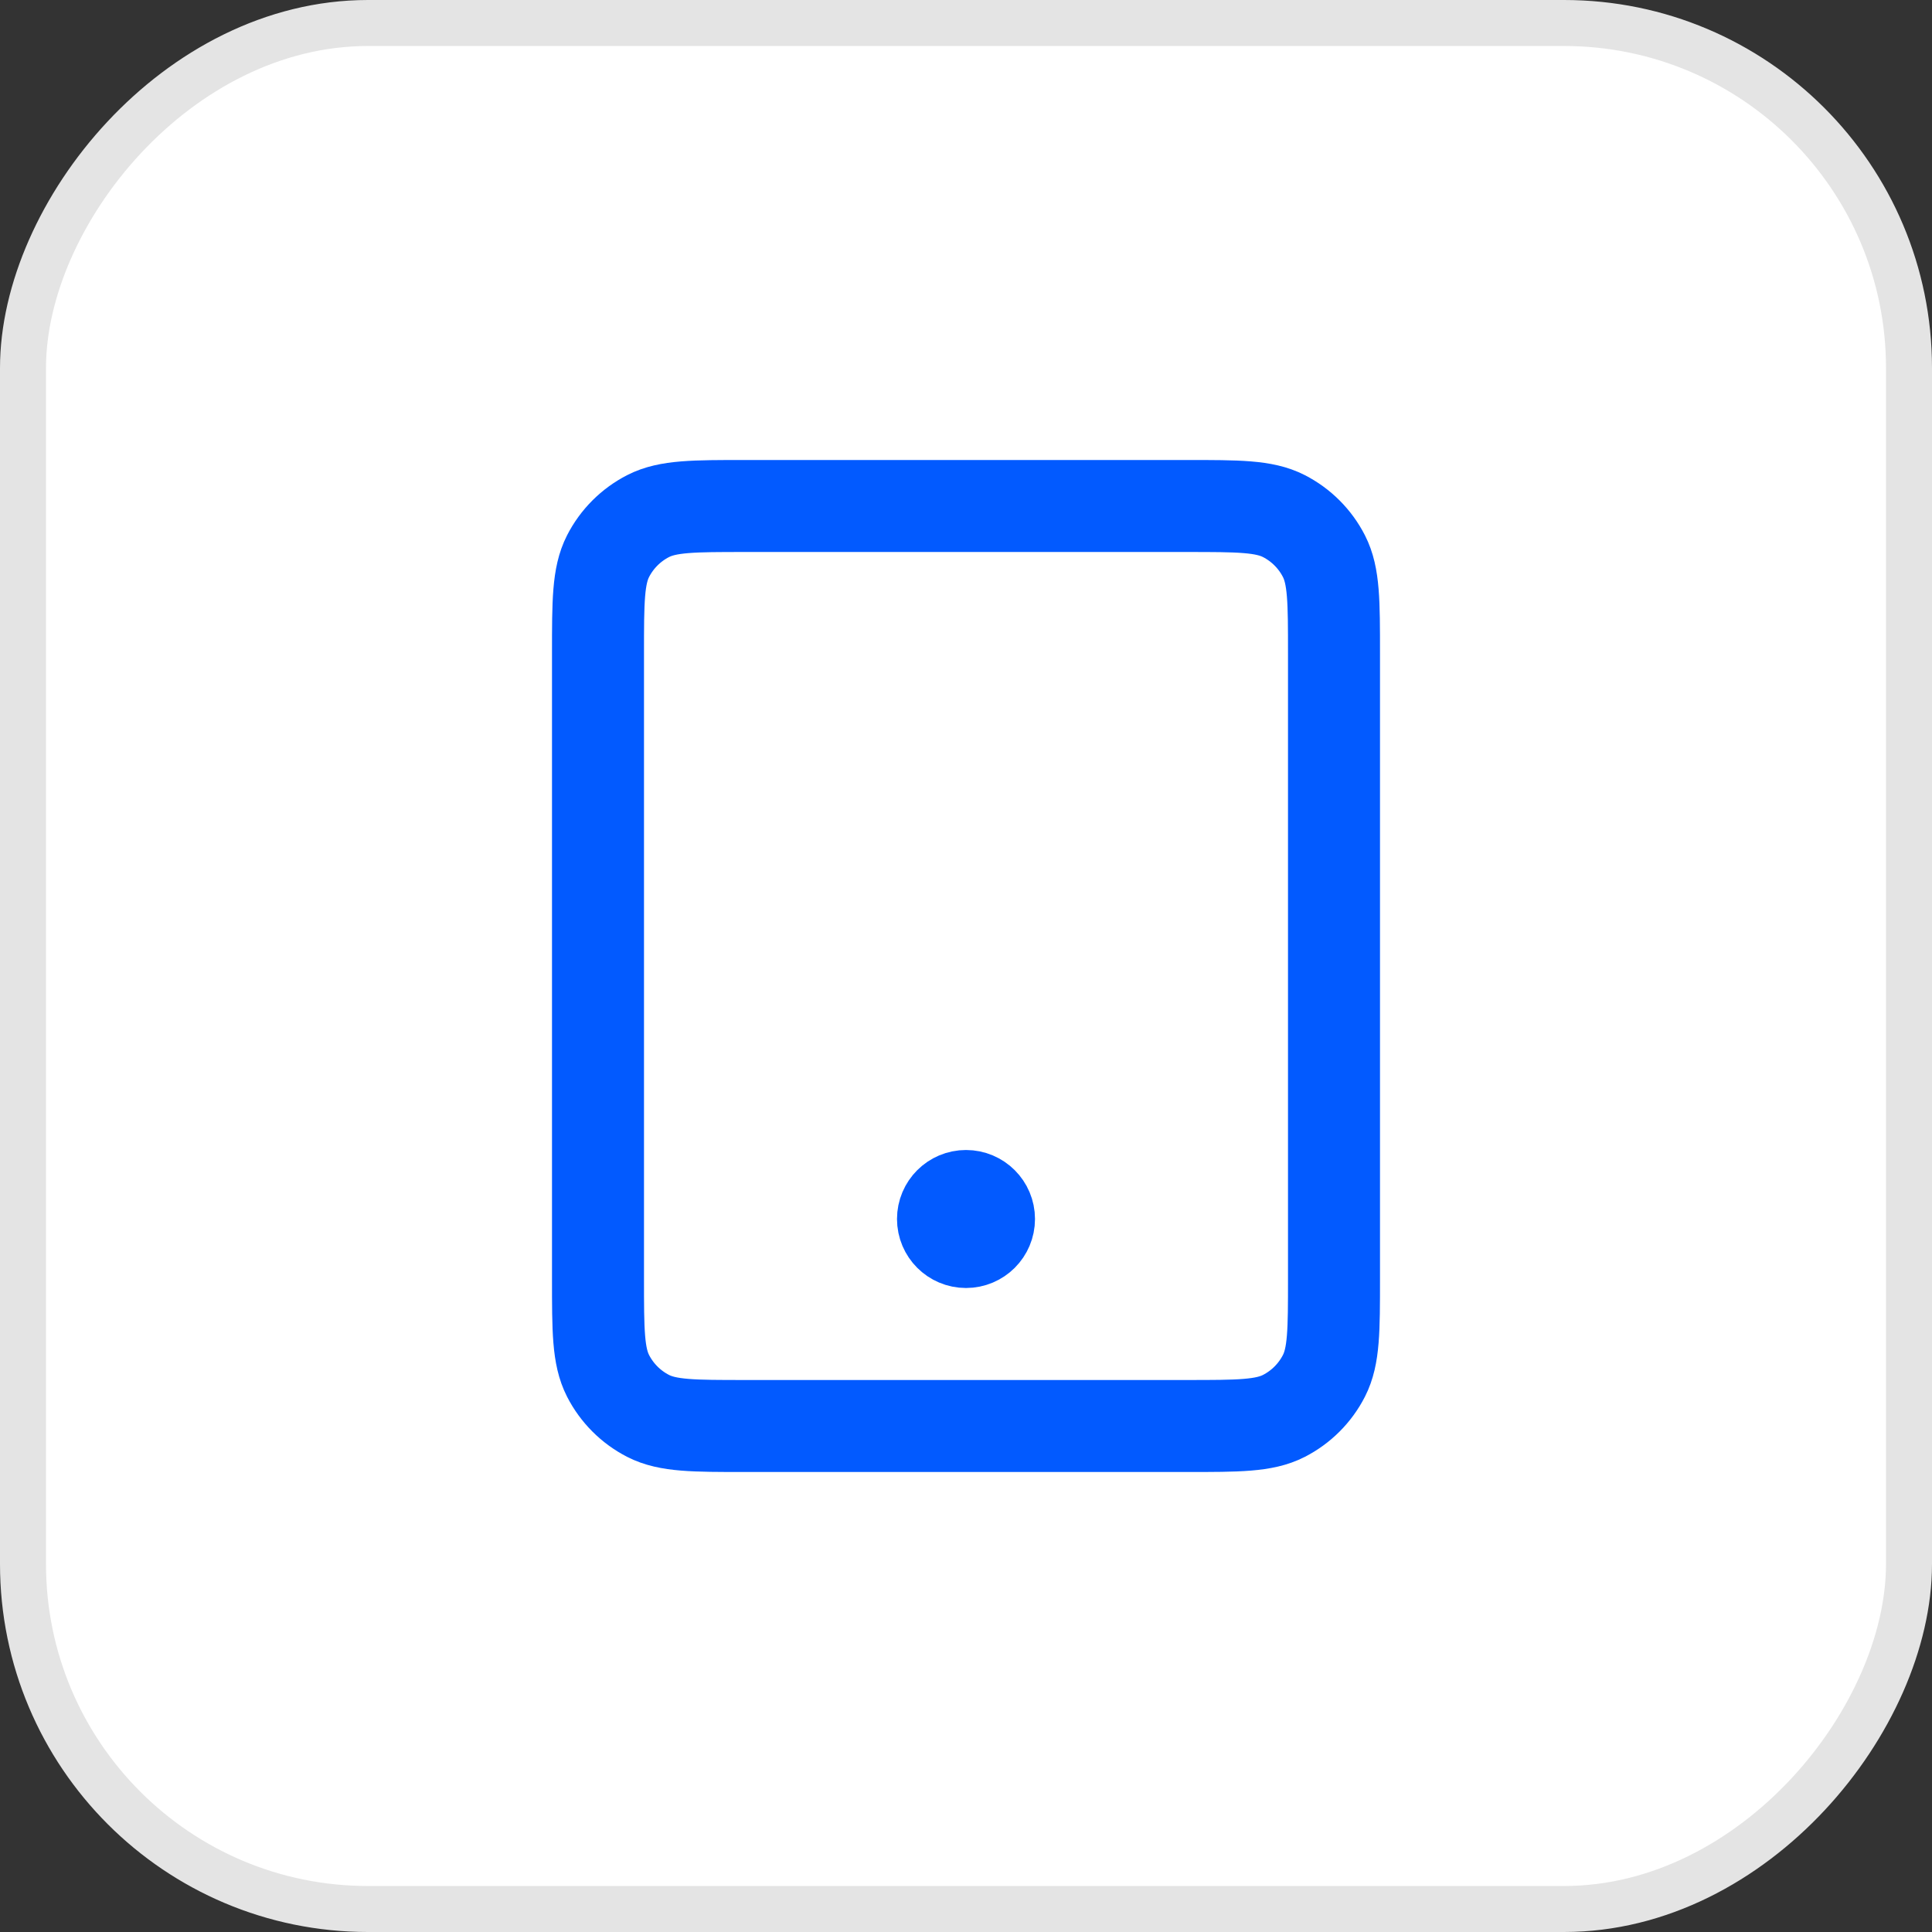
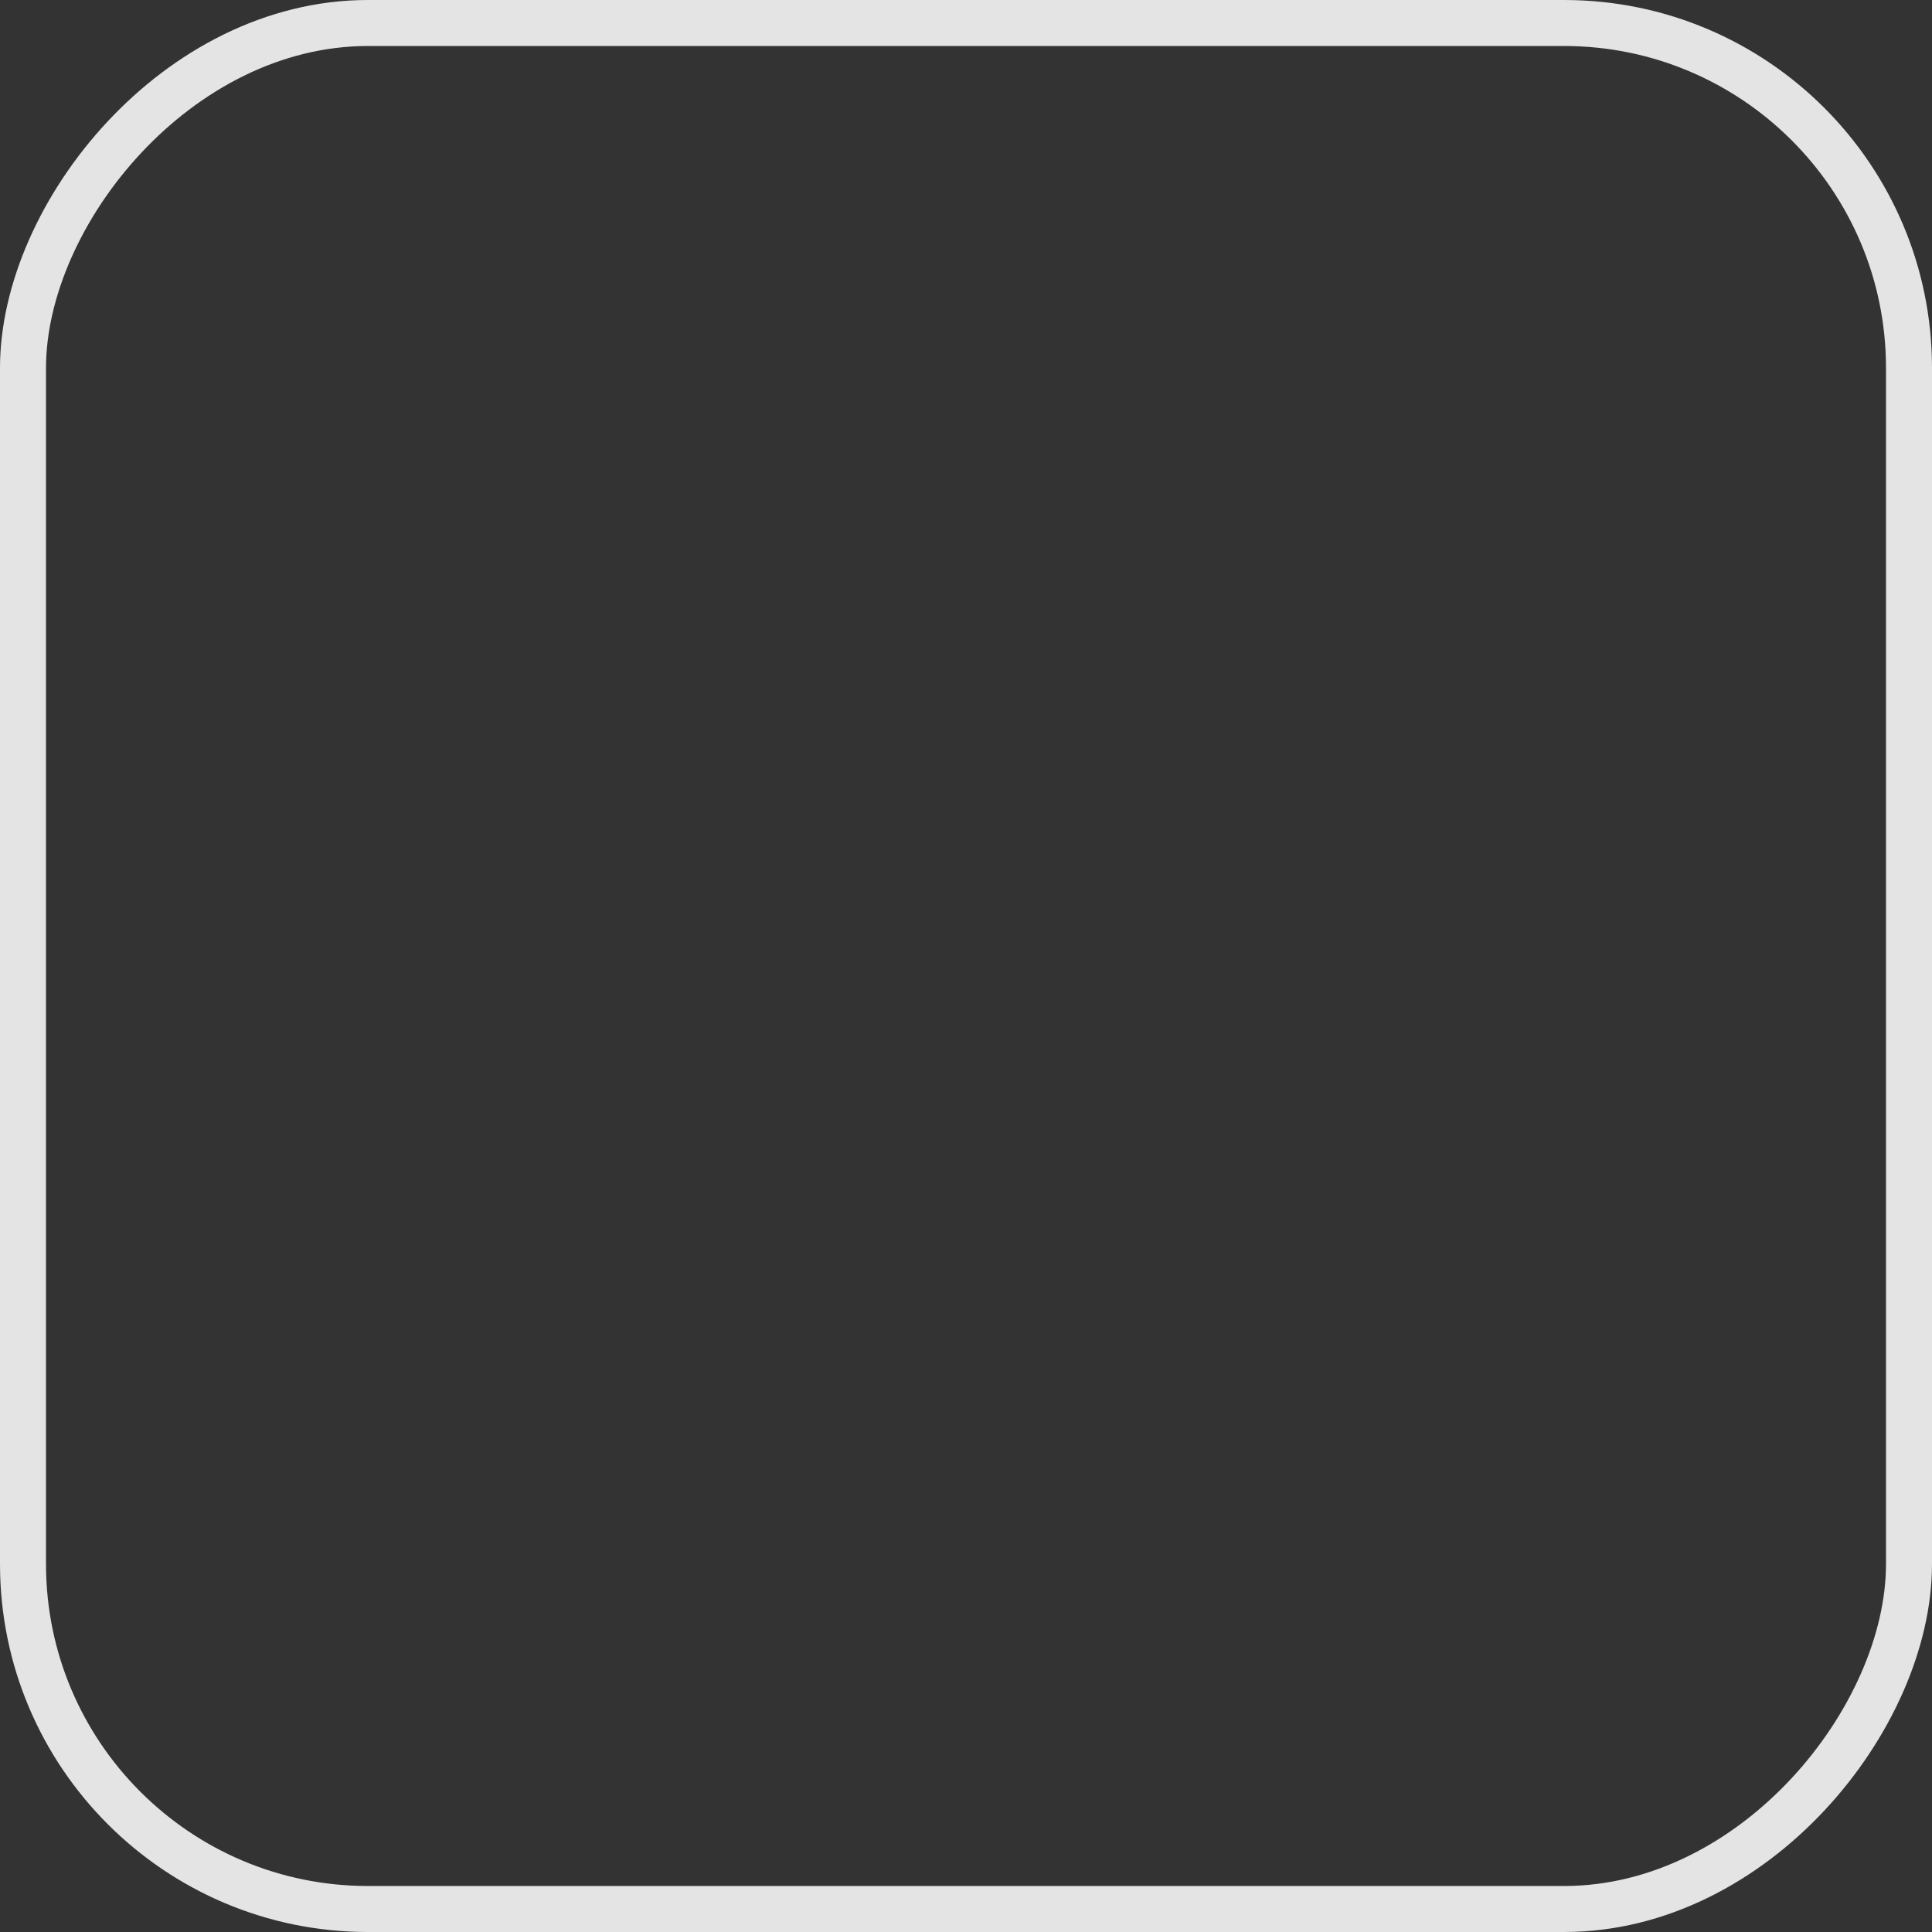
<svg xmlns="http://www.w3.org/2000/svg" width="42" height="42" viewBox="0 0 42 42" fill="none">
  <rect x="0" y="0" width="42" height="42" fill="#333333" stroke="none" />
-   <rect x="-0.5" y="0.5" width="41" height="41" rx="7.5" transform="matrix(-1 0 0 1 41 0)" fill="white" />
  <rect x="-0.5" y="0.5" width="41" height="41" rx="7.5" transform="matrix(-1 0 0 1 41 0)" stroke="#E4E4E4" />
-   <path d="M21 26.5H21.01M16.2 31H25.8C26.92 31 27.48 31 27.908 30.782C28.284 30.59 28.59 30.284 28.782 29.908C29 29.48 29 28.92 29 27.8V14.2C29 13.08 29 12.52 28.782 12.092C28.59 11.716 28.284 11.41 27.908 11.218C27.48 11 26.92 11 25.8 11H16.2C15.08 11 14.52 11 14.092 11.218C13.716 11.41 13.41 11.716 13.218 12.092C13 12.52 13 13.08 13 14.2V27.8C13 28.92 13 29.48 13.218 29.908C13.41 30.284 13.716 30.59 14.092 30.782C14.52 31 15.08 31 16.2 31ZM21.5 26.5C21.5 26.776 21.276 27 21 27C20.724 27 20.5 26.776 20.5 26.5C20.5 26.224 20.724 26 21 26C21.276 26 21.5 26.224 21.5 26.5Z" stroke="#025AFF" stroke-width="2" stroke-linecap="round" stroke-linejoin="round" />
</svg>